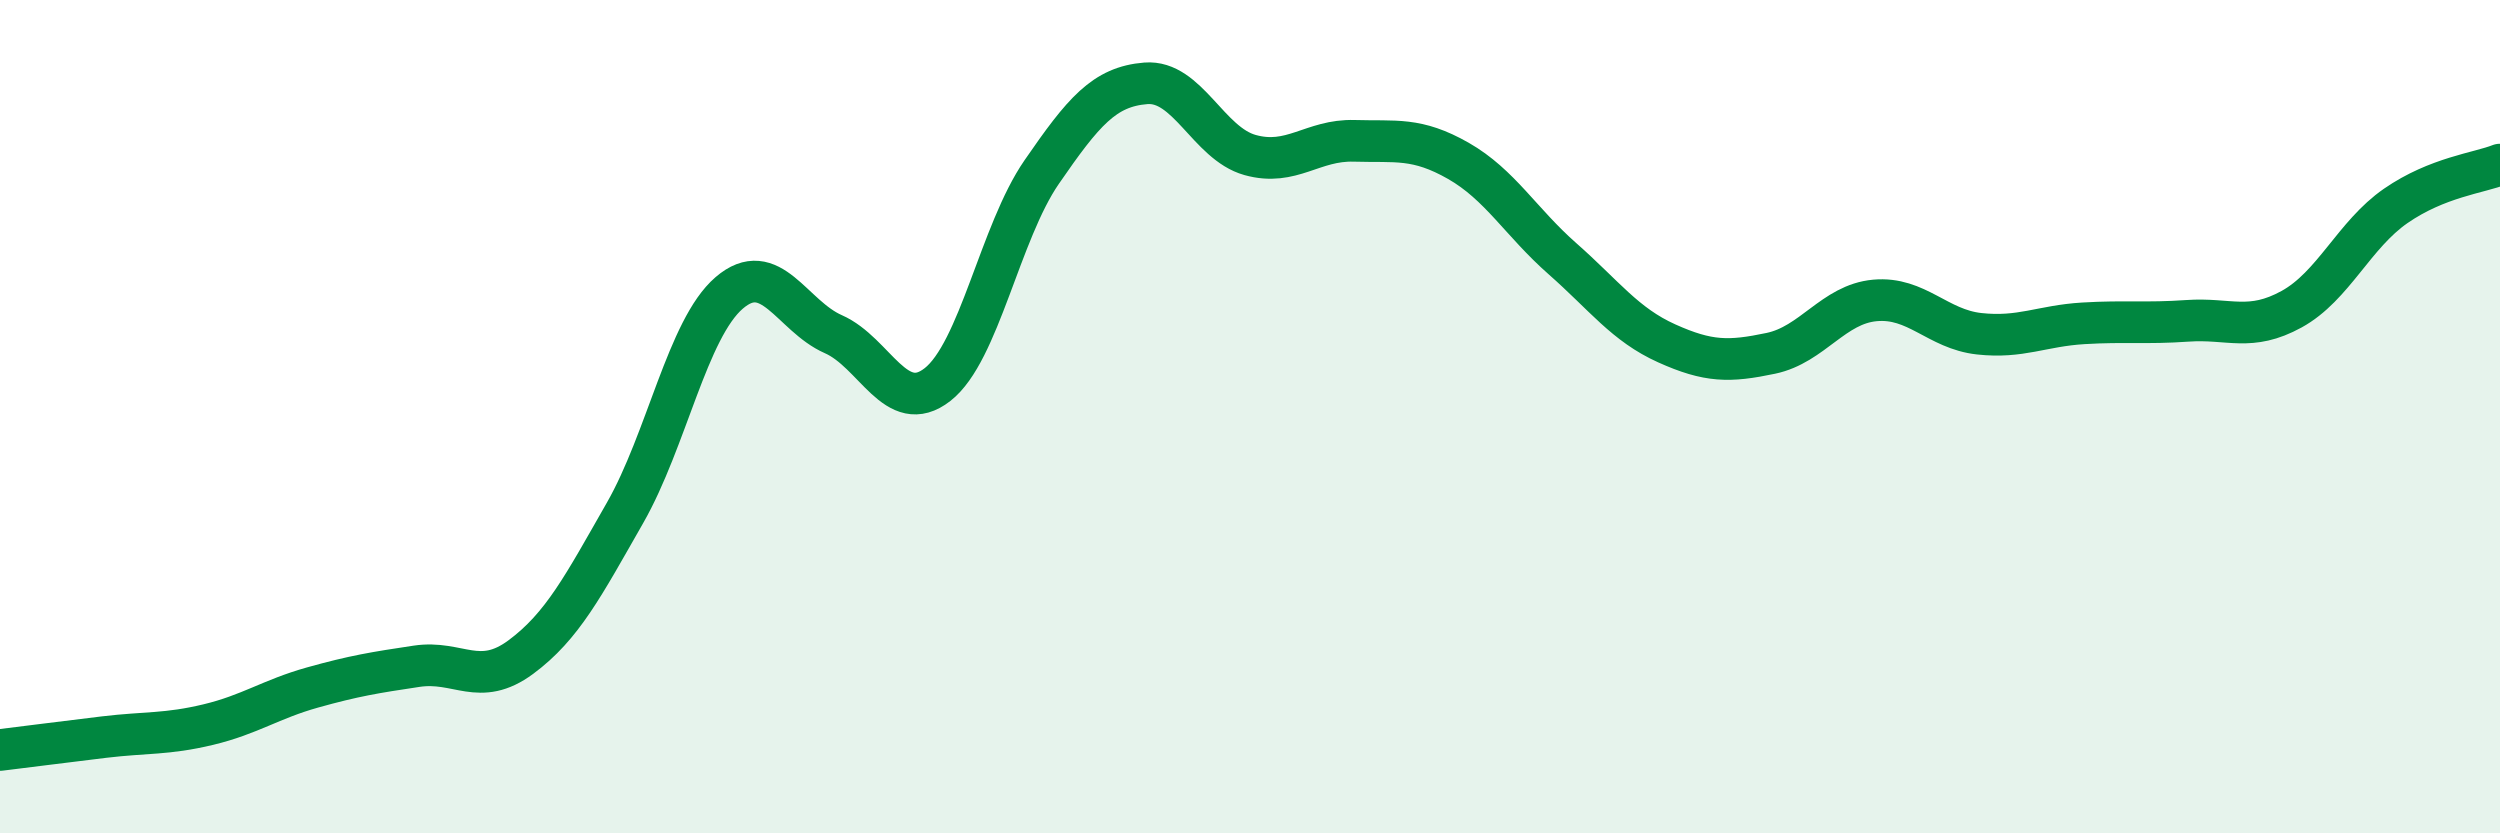
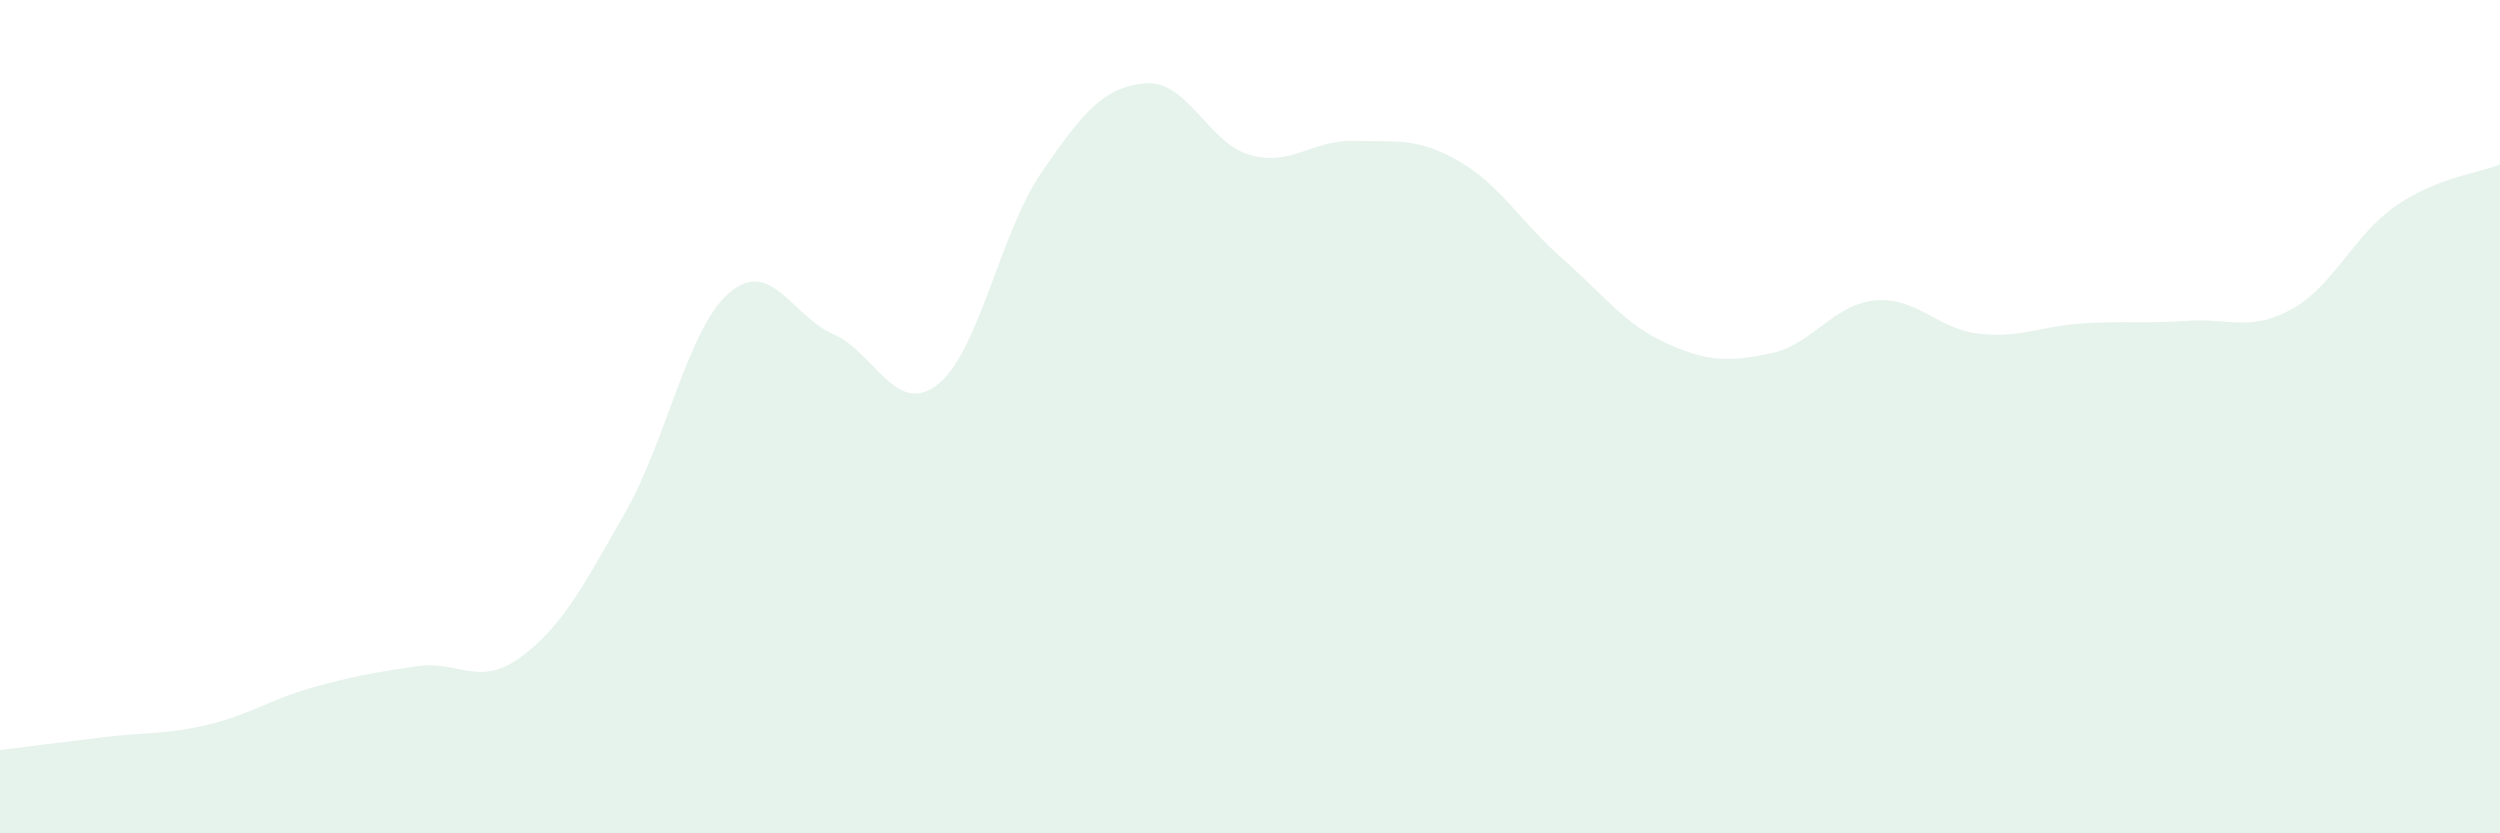
<svg xmlns="http://www.w3.org/2000/svg" width="60" height="20" viewBox="0 0 60 20">
  <path d="M 0,18 C 0.5,17.94 1.5,17.81 2.5,17.69 C 3.5,17.57 4,17.63 5,17.39 C 6,17.15 6.5,16.78 7.5,16.5 C 8.5,16.22 9,16.14 10,15.99 C 11,15.84 11.5,16.51 12.5,15.77 C 13.5,15.03 14,14.06 15,12.31 C 16,10.56 16.5,7.89 17.5,7.03 C 18.5,6.17 19,7.58 20,8.02 C 21,8.46 21.5,10.01 22.5,9.23 C 23.5,8.45 24,5.58 25,4.13 C 26,2.68 26.5,2.08 27.5,2 C 28.5,1.92 29,3.44 30,3.72 C 31,4 31.5,3.35 32.5,3.38 C 33.5,3.41 34,3.29 35,3.86 C 36,4.43 36.5,5.33 37.5,6.21 C 38.5,7.09 39,7.79 40,8.24 C 41,8.69 41.5,8.69 42.5,8.48 C 43.5,8.27 44,7.3 45,7.21 C 46,7.12 46.5,7.9 47.5,8.01 C 48.5,8.12 49,7.82 50,7.76 C 51,7.7 51.5,7.77 52.5,7.7 C 53.5,7.63 54,7.97 55,7.42 C 56,6.87 56.5,5.63 57.5,4.94 C 58.5,4.25 59.5,4.15 60,3.95L60 20L0 20Z" fill="#008740" opacity="0.1" stroke-linecap="round" stroke-linejoin="round" />
-   <path d="M 0,18 C 0.5,17.94 1.5,17.81 2.5,17.69 C 3.5,17.57 4,17.63 5,17.39 C 6,17.15 6.5,16.78 7.5,16.5 C 8.5,16.22 9,16.14 10,15.99 C 11,15.84 11.5,16.51 12.5,15.77 C 13.5,15.03 14,14.06 15,12.31 C 16,10.56 16.5,7.89 17.5,7.03 C 18.5,6.17 19,7.58 20,8.02 C 21,8.46 21.5,10.01 22.5,9.23 C 23.5,8.45 24,5.58 25,4.13 C 26,2.68 26.5,2.08 27.5,2 C 28.5,1.92 29,3.44 30,3.72 C 31,4 31.5,3.35 32.5,3.38 C 33.5,3.41 34,3.29 35,3.86 C 36,4.43 36.5,5.33 37.5,6.21 C 38.5,7.09 39,7.79 40,8.24 C 41,8.69 41.5,8.69 42.5,8.48 C 43.5,8.27 44,7.3 45,7.21 C 46,7.12 46.5,7.9 47.5,8.01 C 48.5,8.12 49,7.82 50,7.76 C 51,7.7 51.5,7.77 52.5,7.7 C 53.5,7.63 54,7.97 55,7.42 C 56,6.87 56.5,5.63 57.5,4.94 C 58.5,4.25 59.5,4.15 60,3.95" stroke="#008740" stroke-width="1" fill="none" stroke-linecap="round" stroke-linejoin="round" />
</svg>